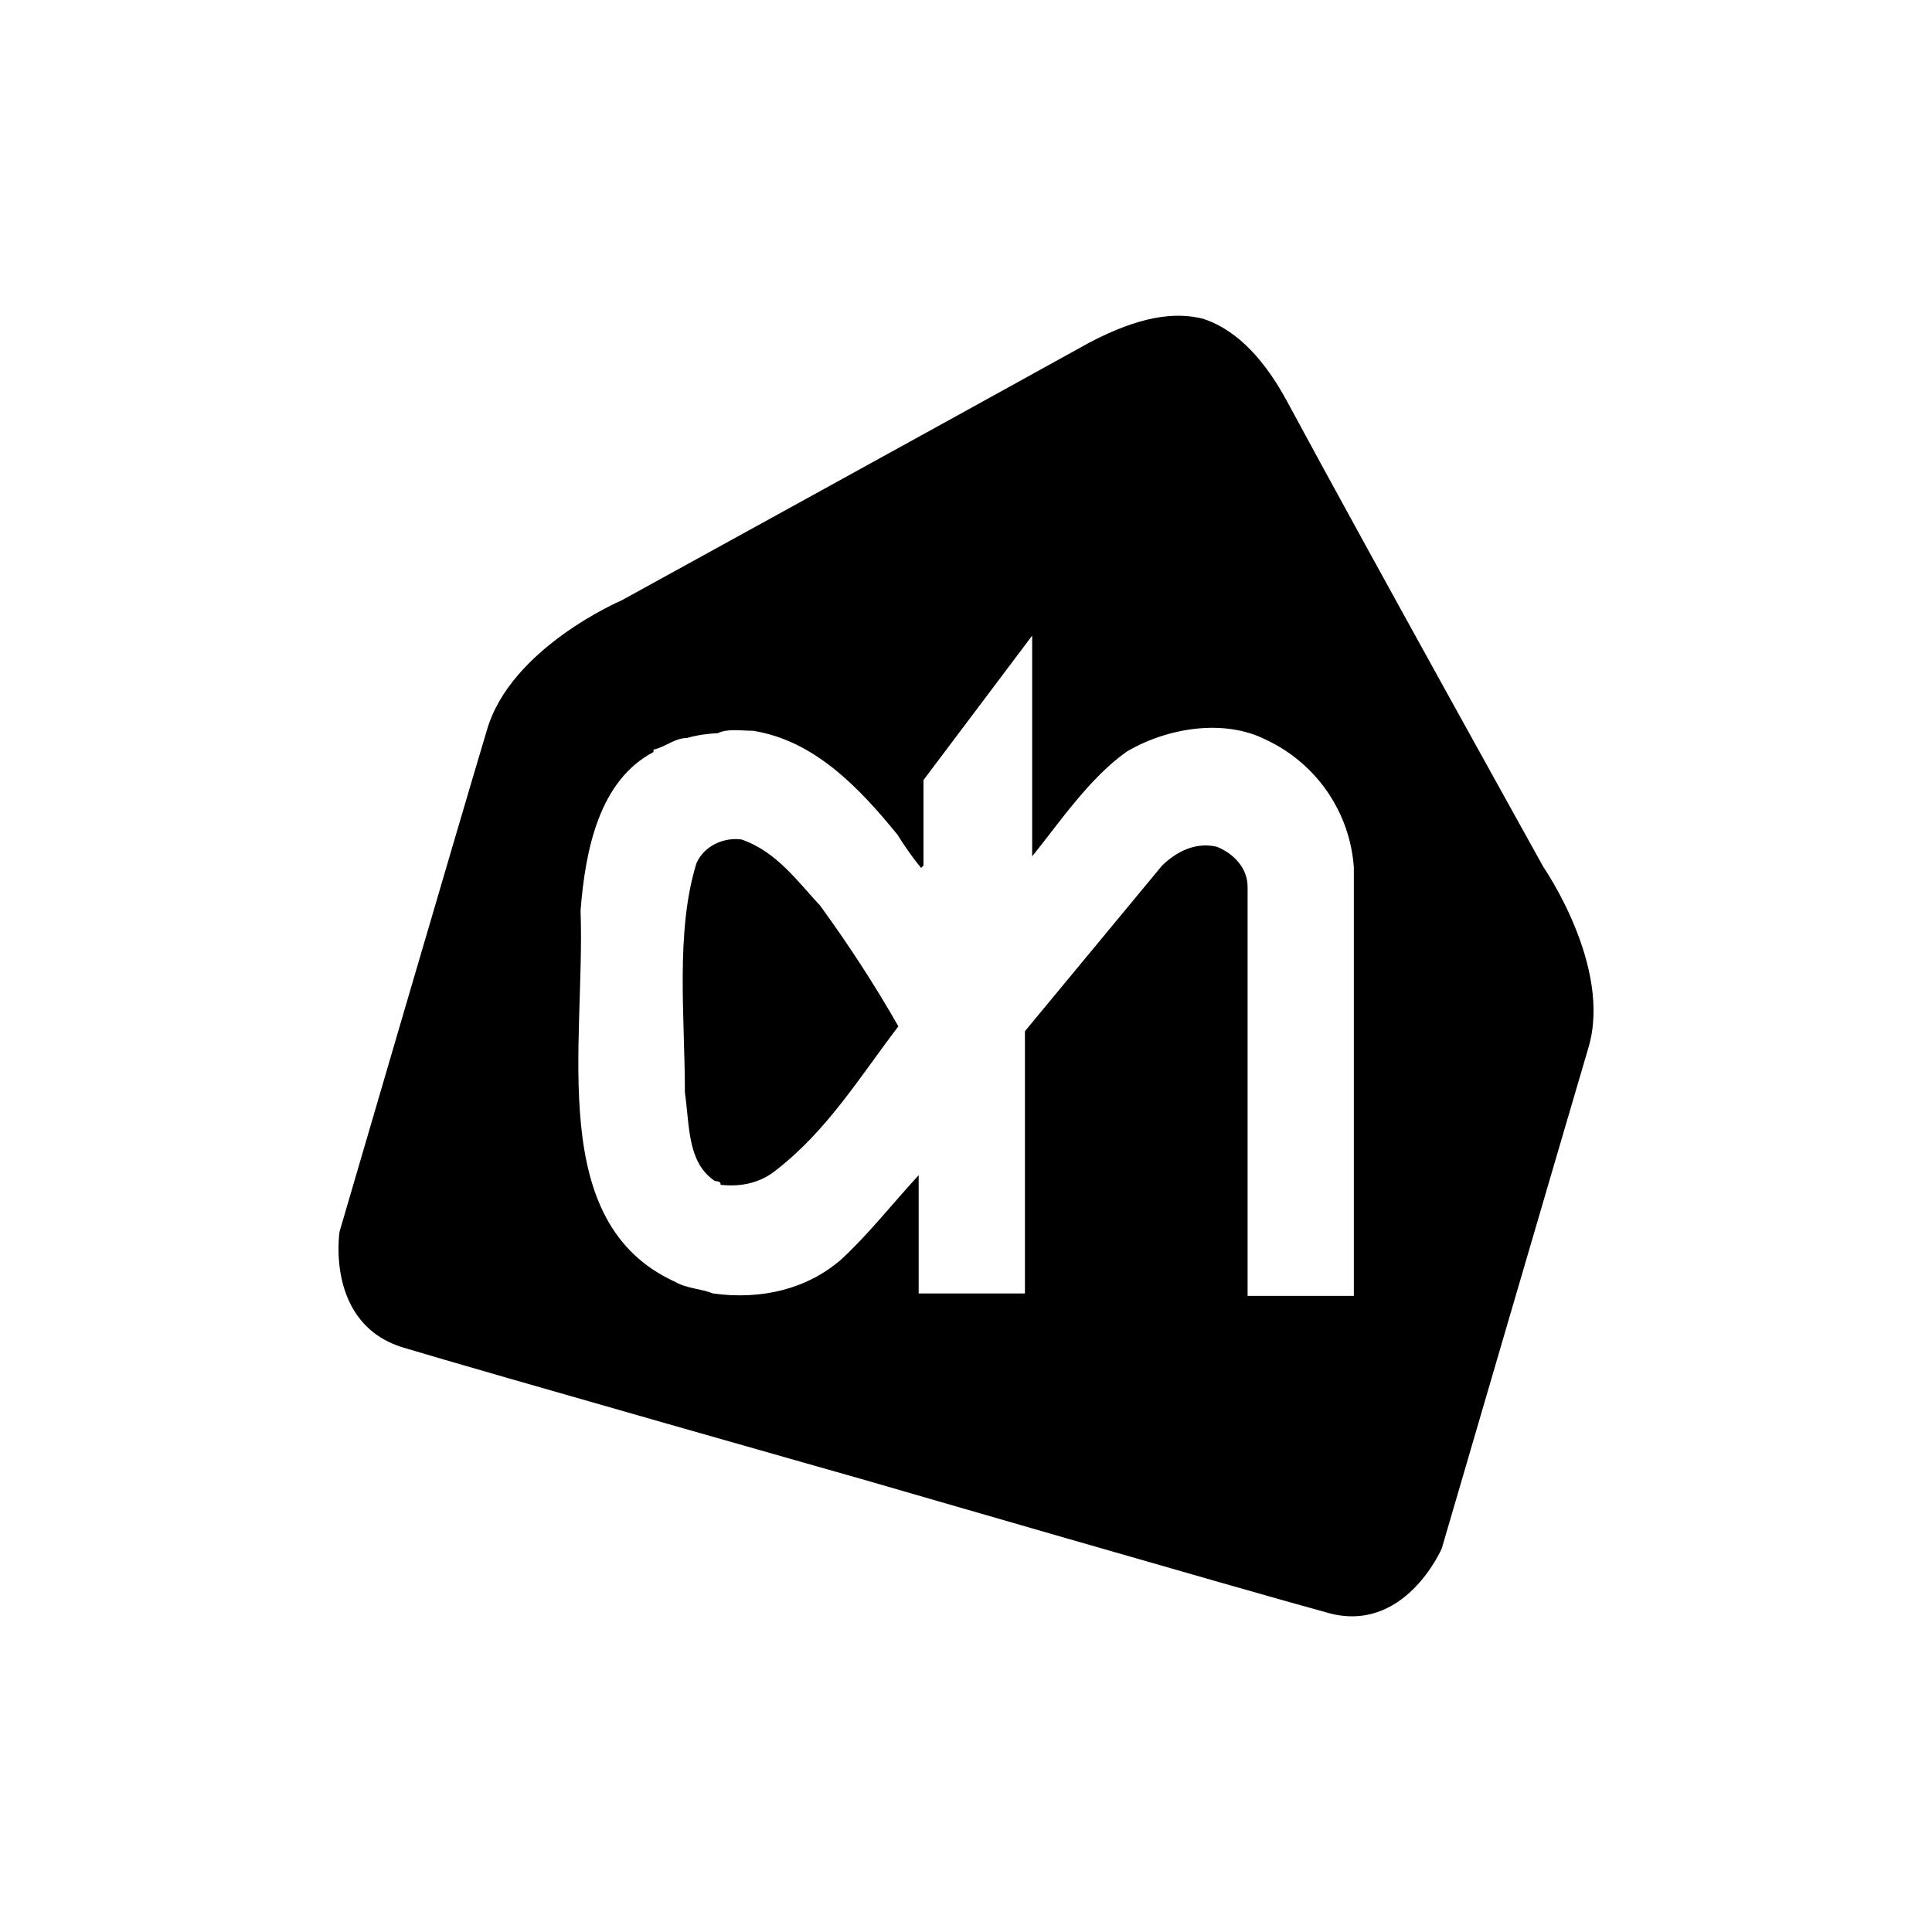
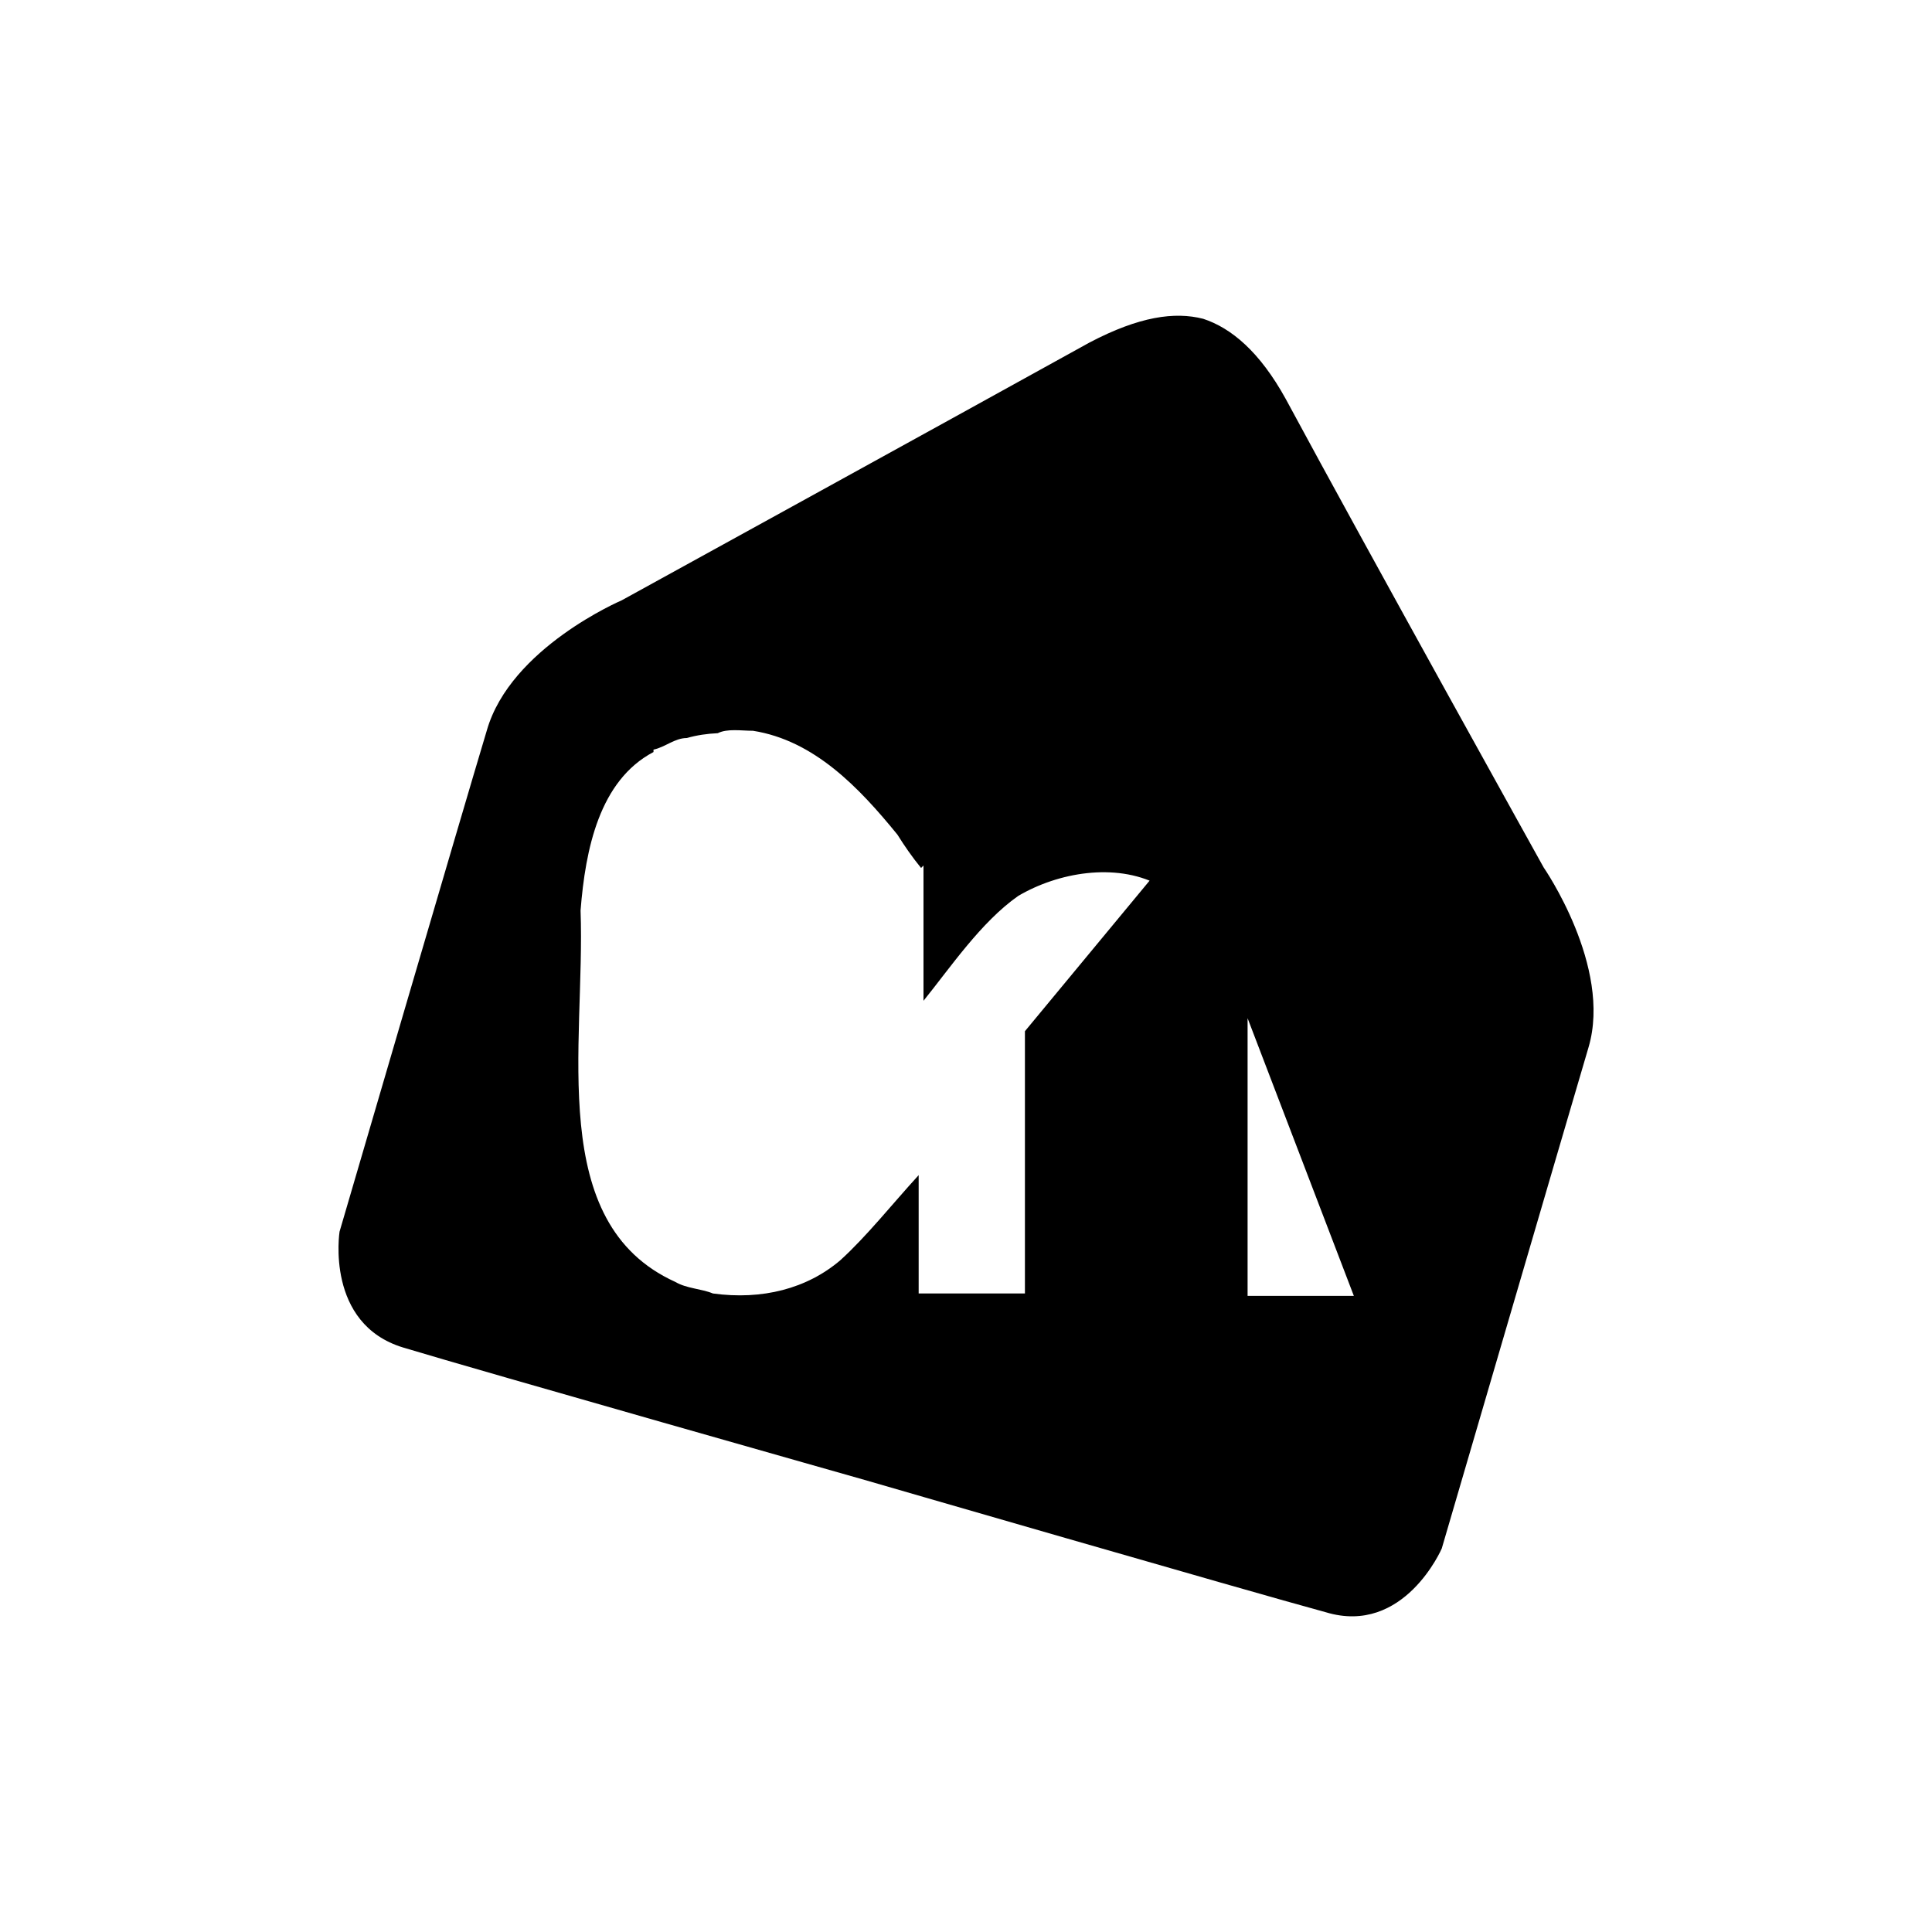
<svg xmlns="http://www.w3.org/2000/svg" version="1.1" id="Laag_1" x="0px" y="0px" viewBox="0 0 400 400" style="enable-background:new 0 0 400 400;" xml:space="preserve">
  <title>svg-verzamel</title>
-   <path d="M153.5,173.8c-3.9-0.5-7.8,1.5-9.3,4.9c-4.4,14.2-2.4,31.8-2.4,47.5c1,6.9,0.5,14.2,5.9,18.1c0.5,0.5,1.5,0,1.5,1  c4.4,0.5,8.3-0.5,11.3-2.9c10.8-8.3,17.6-19.6,25.5-29.9c-4.9-8.6-10.3-16.9-16.2-25C165.2,182.6,160.8,176.3,153.5,173.8z" />
-   <path d="M319.6,179.6c0,0-36.2-65.1-53.4-97c-5.4-9.8-11.3-14.7-17.1-16.6c-5.9-1.5-13.2-0.5-23.5,4.9  c-31.8,17.6-96.9,53.4-96.9,53.4s-23,9.8-27.9,26.9C95.8,167.8,70.3,255,70.3,255s-3,19.1,13.2,24c16.2,4.9,95.5,27.4,95.5,27.4  s79.3,23,95.5,27.4c16.2,4.9,24-13.2,24-13.2s25.5-87.2,30.4-103.8C333.8,200.1,319.6,179.6,319.6,179.6z M280.3,268.3h-22v-84.7  c0-3.9-2.9-6.9-6.4-8.3c-4.4-1-8.3,1-11.3,3.9l-28.4,34.3v54.3h-22v-24.5c-5.4,5.9-10.8,12.7-16.2,17.6c-6.9,5.9-16.2,8.3-26.4,6.9  c-2.4-1-5.4-1-7.8-2.4c-26.9-12.2-18.6-49-19.6-76.9c1-12.7,3.9-26.9,15.1-32.8v-0.5c2.4-0.5,4.4-2.4,6.9-2.4c2.1-0.6,4.2-0.9,6.4-1  c2-1,4.9-0.5,7.3-0.5c12.7,2,22,11.8,29.9,21.5c1.5,2.4,3.1,4.7,4.9,6.9l0.5-0.5v-17.7l22.5-29.9v45.7c5.5-6.8,11.9-16.3,19.6-21.7  c8.3-4.9,20.1-6.9,28.9-2.4c10.4,4.9,17.3,15,18.1,26.4L280.3,268.3z" />
+   <path d="M319.6,179.6c0,0-36.2-65.1-53.4-97c-5.4-9.8-11.3-14.7-17.1-16.6c-5.9-1.5-13.2-0.5-23.5,4.9  c-31.8,17.6-96.9,53.4-96.9,53.4s-23,9.8-27.9,26.9C95.8,167.8,70.3,255,70.3,255s-3,19.1,13.2,24c16.2,4.9,95.5,27.4,95.5,27.4  s79.3,23,95.5,27.4c16.2,4.9,24-13.2,24-13.2s25.5-87.2,30.4-103.8C333.8,200.1,319.6,179.6,319.6,179.6z M280.3,268.3h-22v-84.7  c0-3.9-2.9-6.9-6.4-8.3c-4.4-1-8.3,1-11.3,3.9l-28.4,34.3v54.3h-22v-24.5c-5.4,5.9-10.8,12.7-16.2,17.6c-6.9,5.9-16.2,8.3-26.4,6.9  c-2.4-1-5.4-1-7.8-2.4c-26.9-12.2-18.6-49-19.6-76.9c1-12.7,3.9-26.9,15.1-32.8v-0.5c2.4-0.5,4.4-2.4,6.9-2.4c2.1-0.6,4.2-0.9,6.4-1  c2-1,4.9-0.5,7.3-0.5c12.7,2,22,11.8,29.9,21.5c1.5,2.4,3.1,4.7,4.9,6.9l0.5-0.5v-17.7v45.7c5.5-6.8,11.9-16.3,19.6-21.7  c8.3-4.9,20.1-6.9,28.9-2.4c10.4,4.9,17.3,15,18.1,26.4L280.3,268.3z" />
</svg>